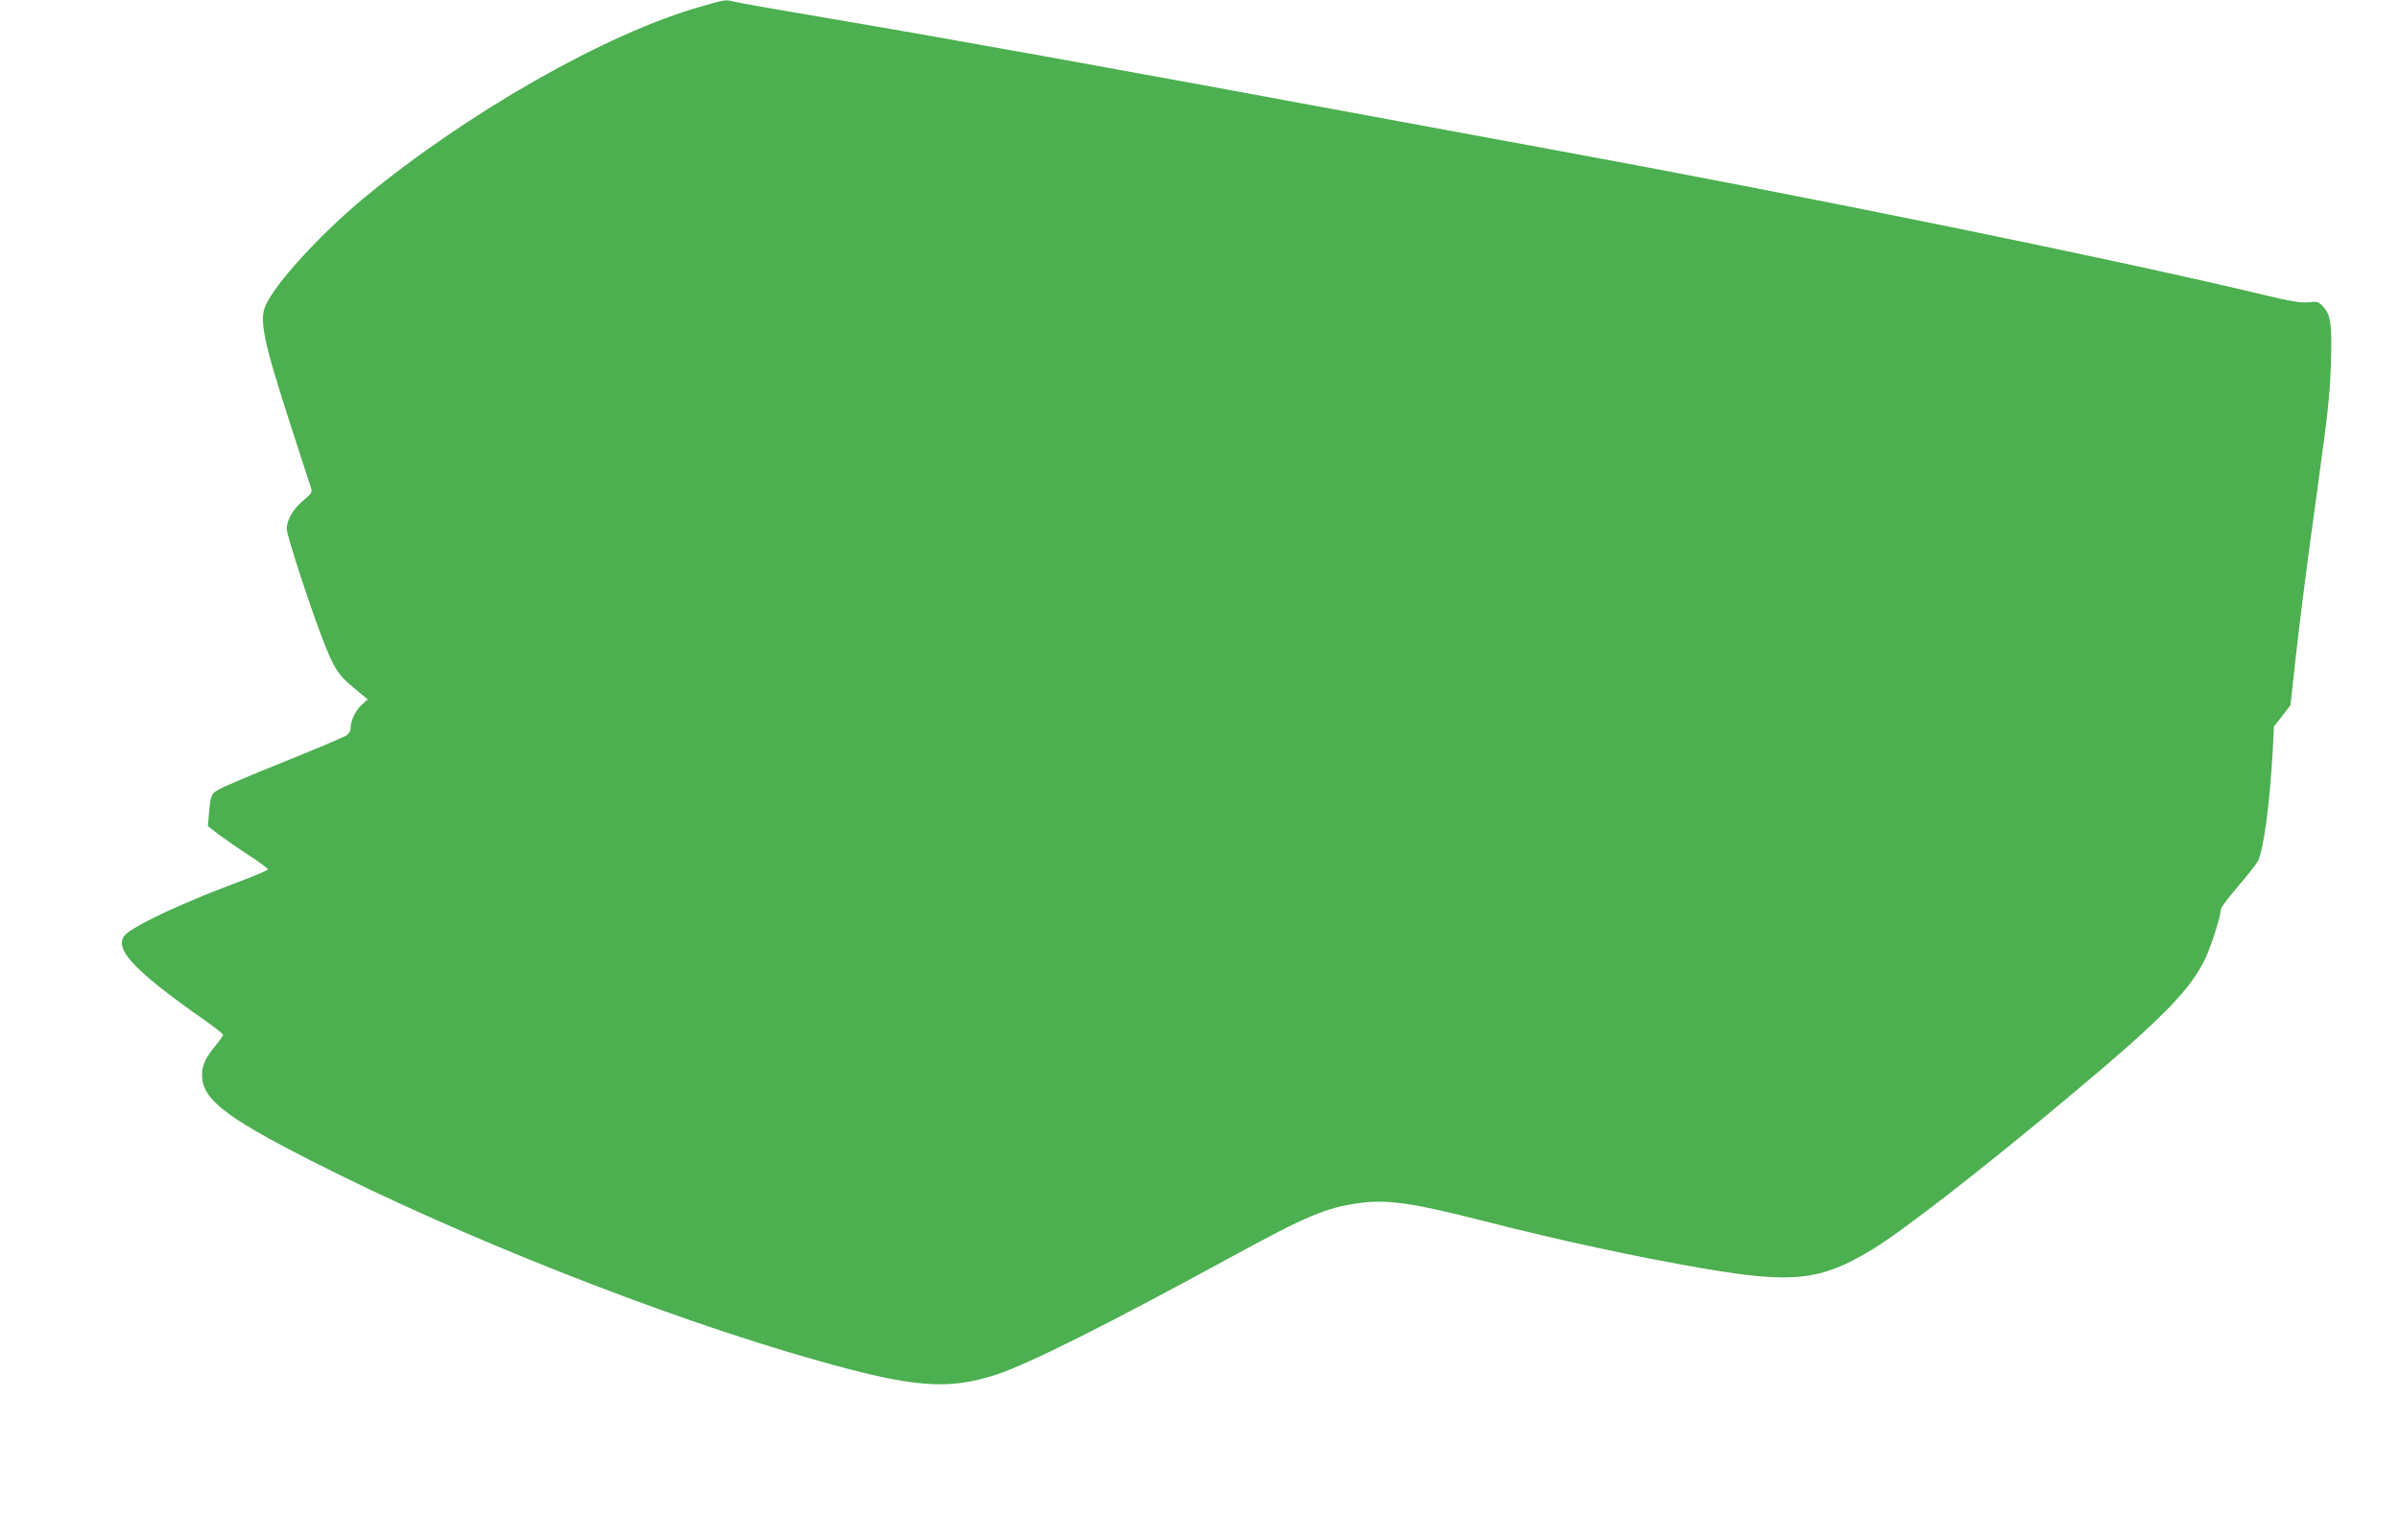
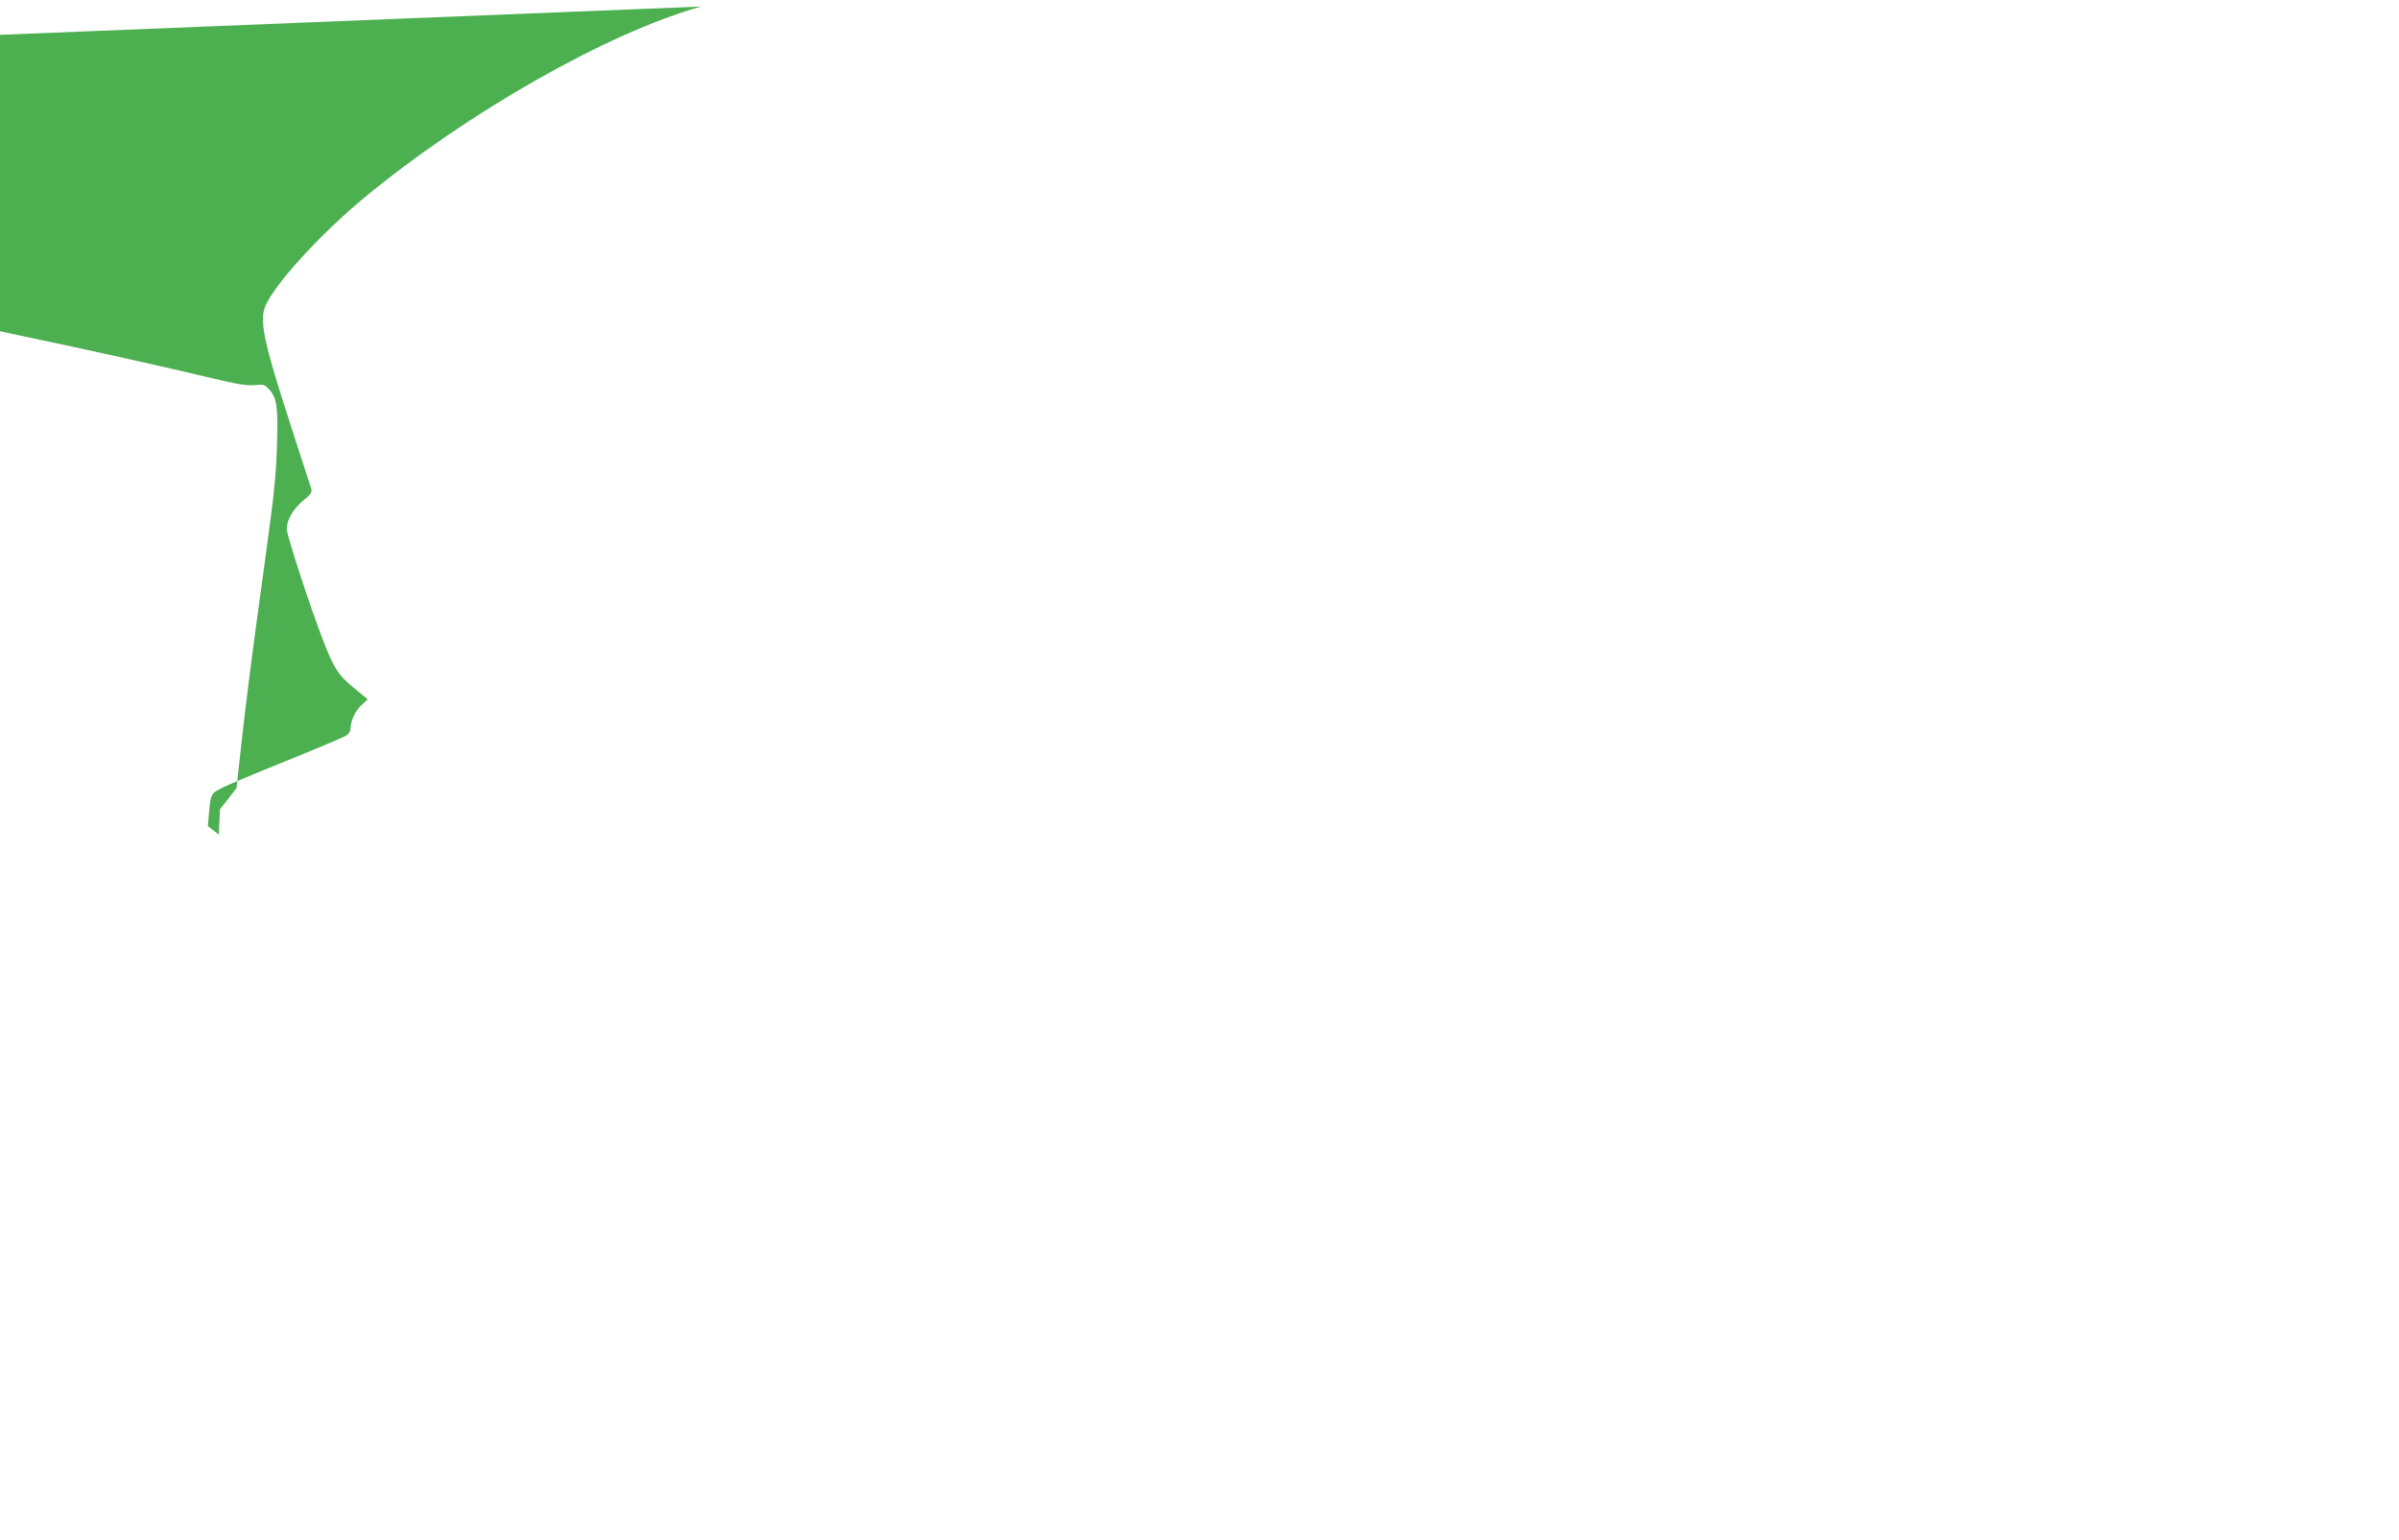
<svg xmlns="http://www.w3.org/2000/svg" version="1.0" width="1280pt" height="822pt" viewBox="0 0 1280 822" preserveAspectRatio="xMidYMid meet">
  <g transform="translate(0,822) scale(0.1,-0.1)" fill="#4caf50" stroke="none">
-     <path d="M3740 8185 c-501 -141 -1248 -566 -1800 -1023 -229 -190 -471 -454 -523 -572 -35 -79 -11 -194 139 -655 51 -159 98 -302 103 -317 8 -24 4 -31 -40 -68 -56 -47 -89 -104 -89 -153 0 -34 128 -426 195 -597 58 -148 79 -181 161 -249 l76 -63 -35 -32 c-32 -29 -57 -85 -57 -128 0 -10 -11 -25 -24 -34 -14 -8 -159 -70 -323 -136 -164 -66 -319 -131 -346 -146 -51 -27 -53 -30 -62 -133 l-6 -67 58 -45 c32 -24 104 -74 161 -111 56 -36 102 -70 102 -75 0 -4 -64 -32 -142 -61 -296 -111 -525 -216 -606 -276 -93 -71 11 -189 417 -473 50 -35 91 -68 91 -73 0 -5 -17 -30 -39 -56 -53 -64 -73 -106 -73 -157 0 -129 118 -222 577 -456 791 -404 1875 -833 2689 -1064 527 -150 711 -165 972 -80 169 55 598 270 1254 628 401 219 505 263 681 287 151 21 289 1 664 -95 393 -101 820 -193 1175 -254 476 -81 624 -65 897 100 159 96 581 423 1040 807 510 426 662 580 742 753 30 63 81 226 81 258 0 9 41 63 91 121 50 58 97 118 105 133 31 58 65 310 80 586 l7 135 44 56 44 57 29 264 c16 145 50 415 75 599 25 184 60 436 76 560 21 151 33 286 36 410 6 203 -1 250 -43 295 -23 25 -30 27 -77 22 -40 -4 -94 5 -232 38 -802 192 -2411 521 -3820 780 -286 53 -664 122 -840 155 -1498 278 -2371 435 -2985 539 -261 44 -494 85 -518 91 -54 13 -46 14 -182 -25z" />
+     <path d="M3740 8185 c-501 -141 -1248 -566 -1800 -1023 -229 -190 -471 -454 -523 -572 -35 -79 -11 -194 139 -655 51 -159 98 -302 103 -317 8 -24 4 -31 -40 -68 -56 -47 -89 -104 -89 -153 0 -34 128 -426 195 -597 58 -148 79 -181 161 -249 l76 -63 -35 -32 c-32 -29 -57 -85 -57 -128 0 -10 -11 -25 -24 -34 -14 -8 -159 -70 -323 -136 -164 -66 -319 -131 -346 -146 -51 -27 -53 -30 -62 -133 l-6 -67 58 -45 l7 135 44 56 44 57 29 264 c16 145 50 415 75 599 25 184 60 436 76 560 21 151 33 286 36 410 6 203 -1 250 -43 295 -23 25 -30 27 -77 22 -40 -4 -94 5 -232 38 -802 192 -2411 521 -3820 780 -286 53 -664 122 -840 155 -1498 278 -2371 435 -2985 539 -261 44 -494 85 -518 91 -54 13 -46 14 -182 -25z" />
  </g>
</svg>